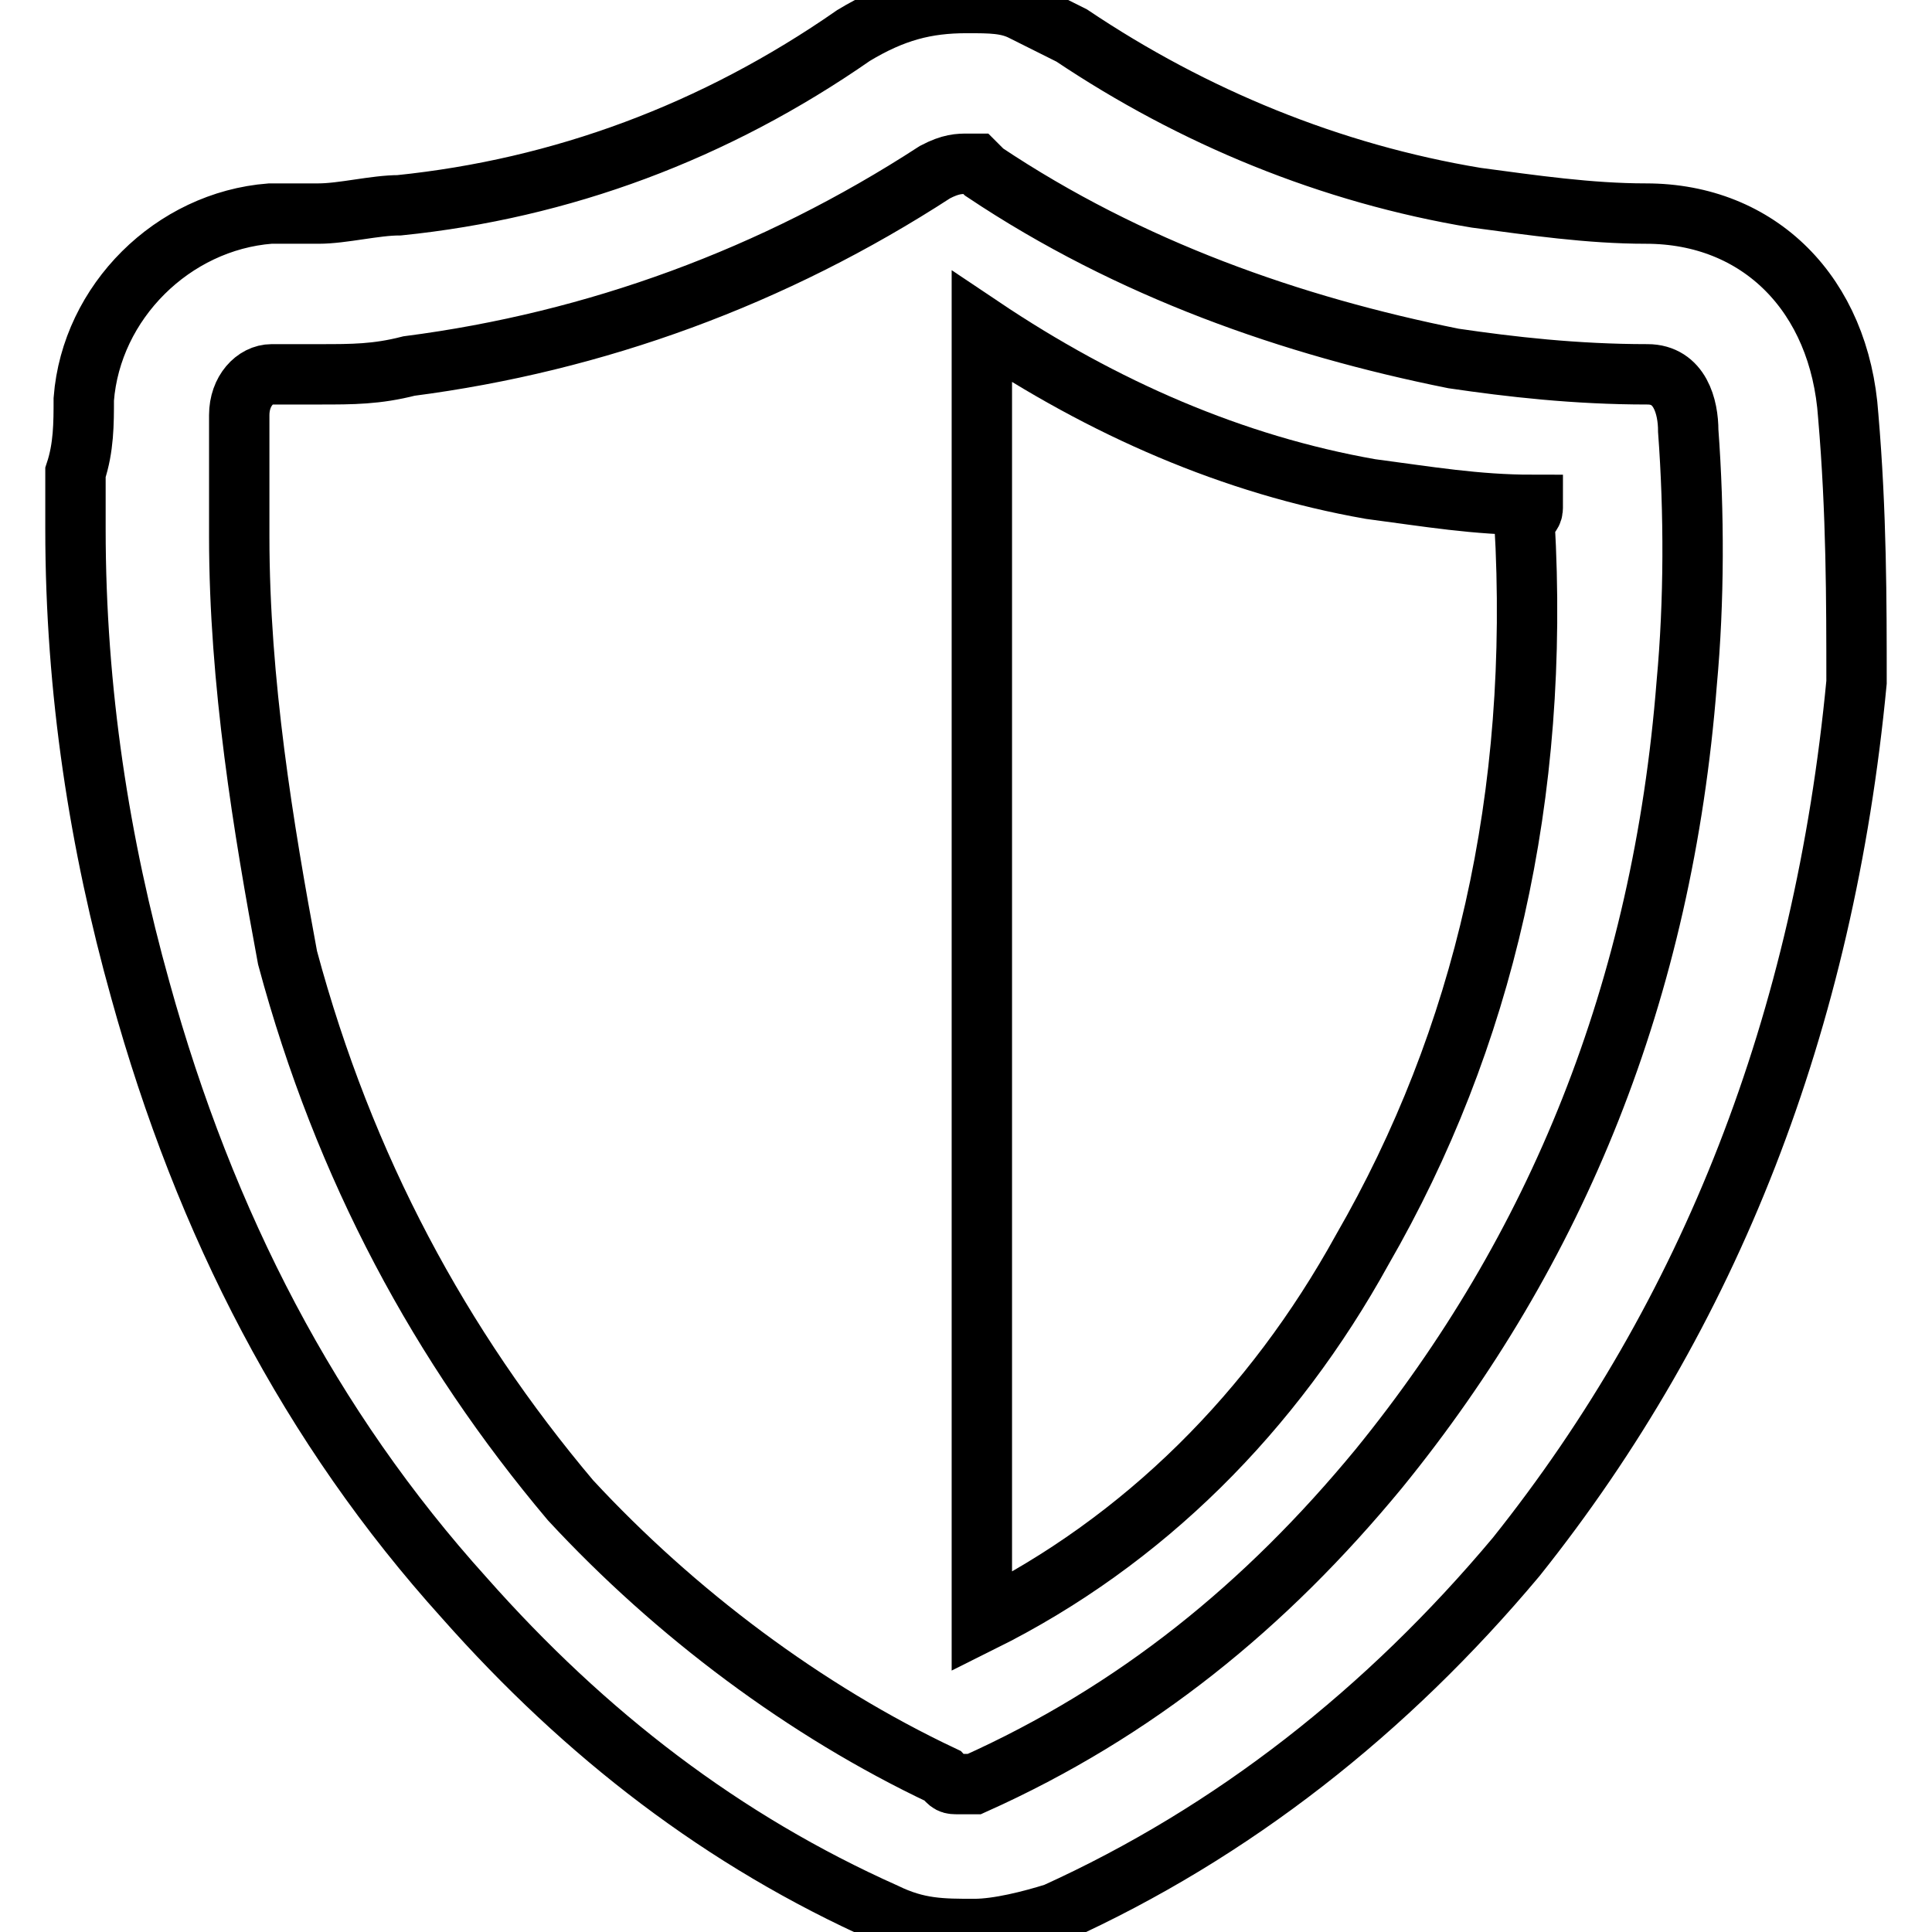
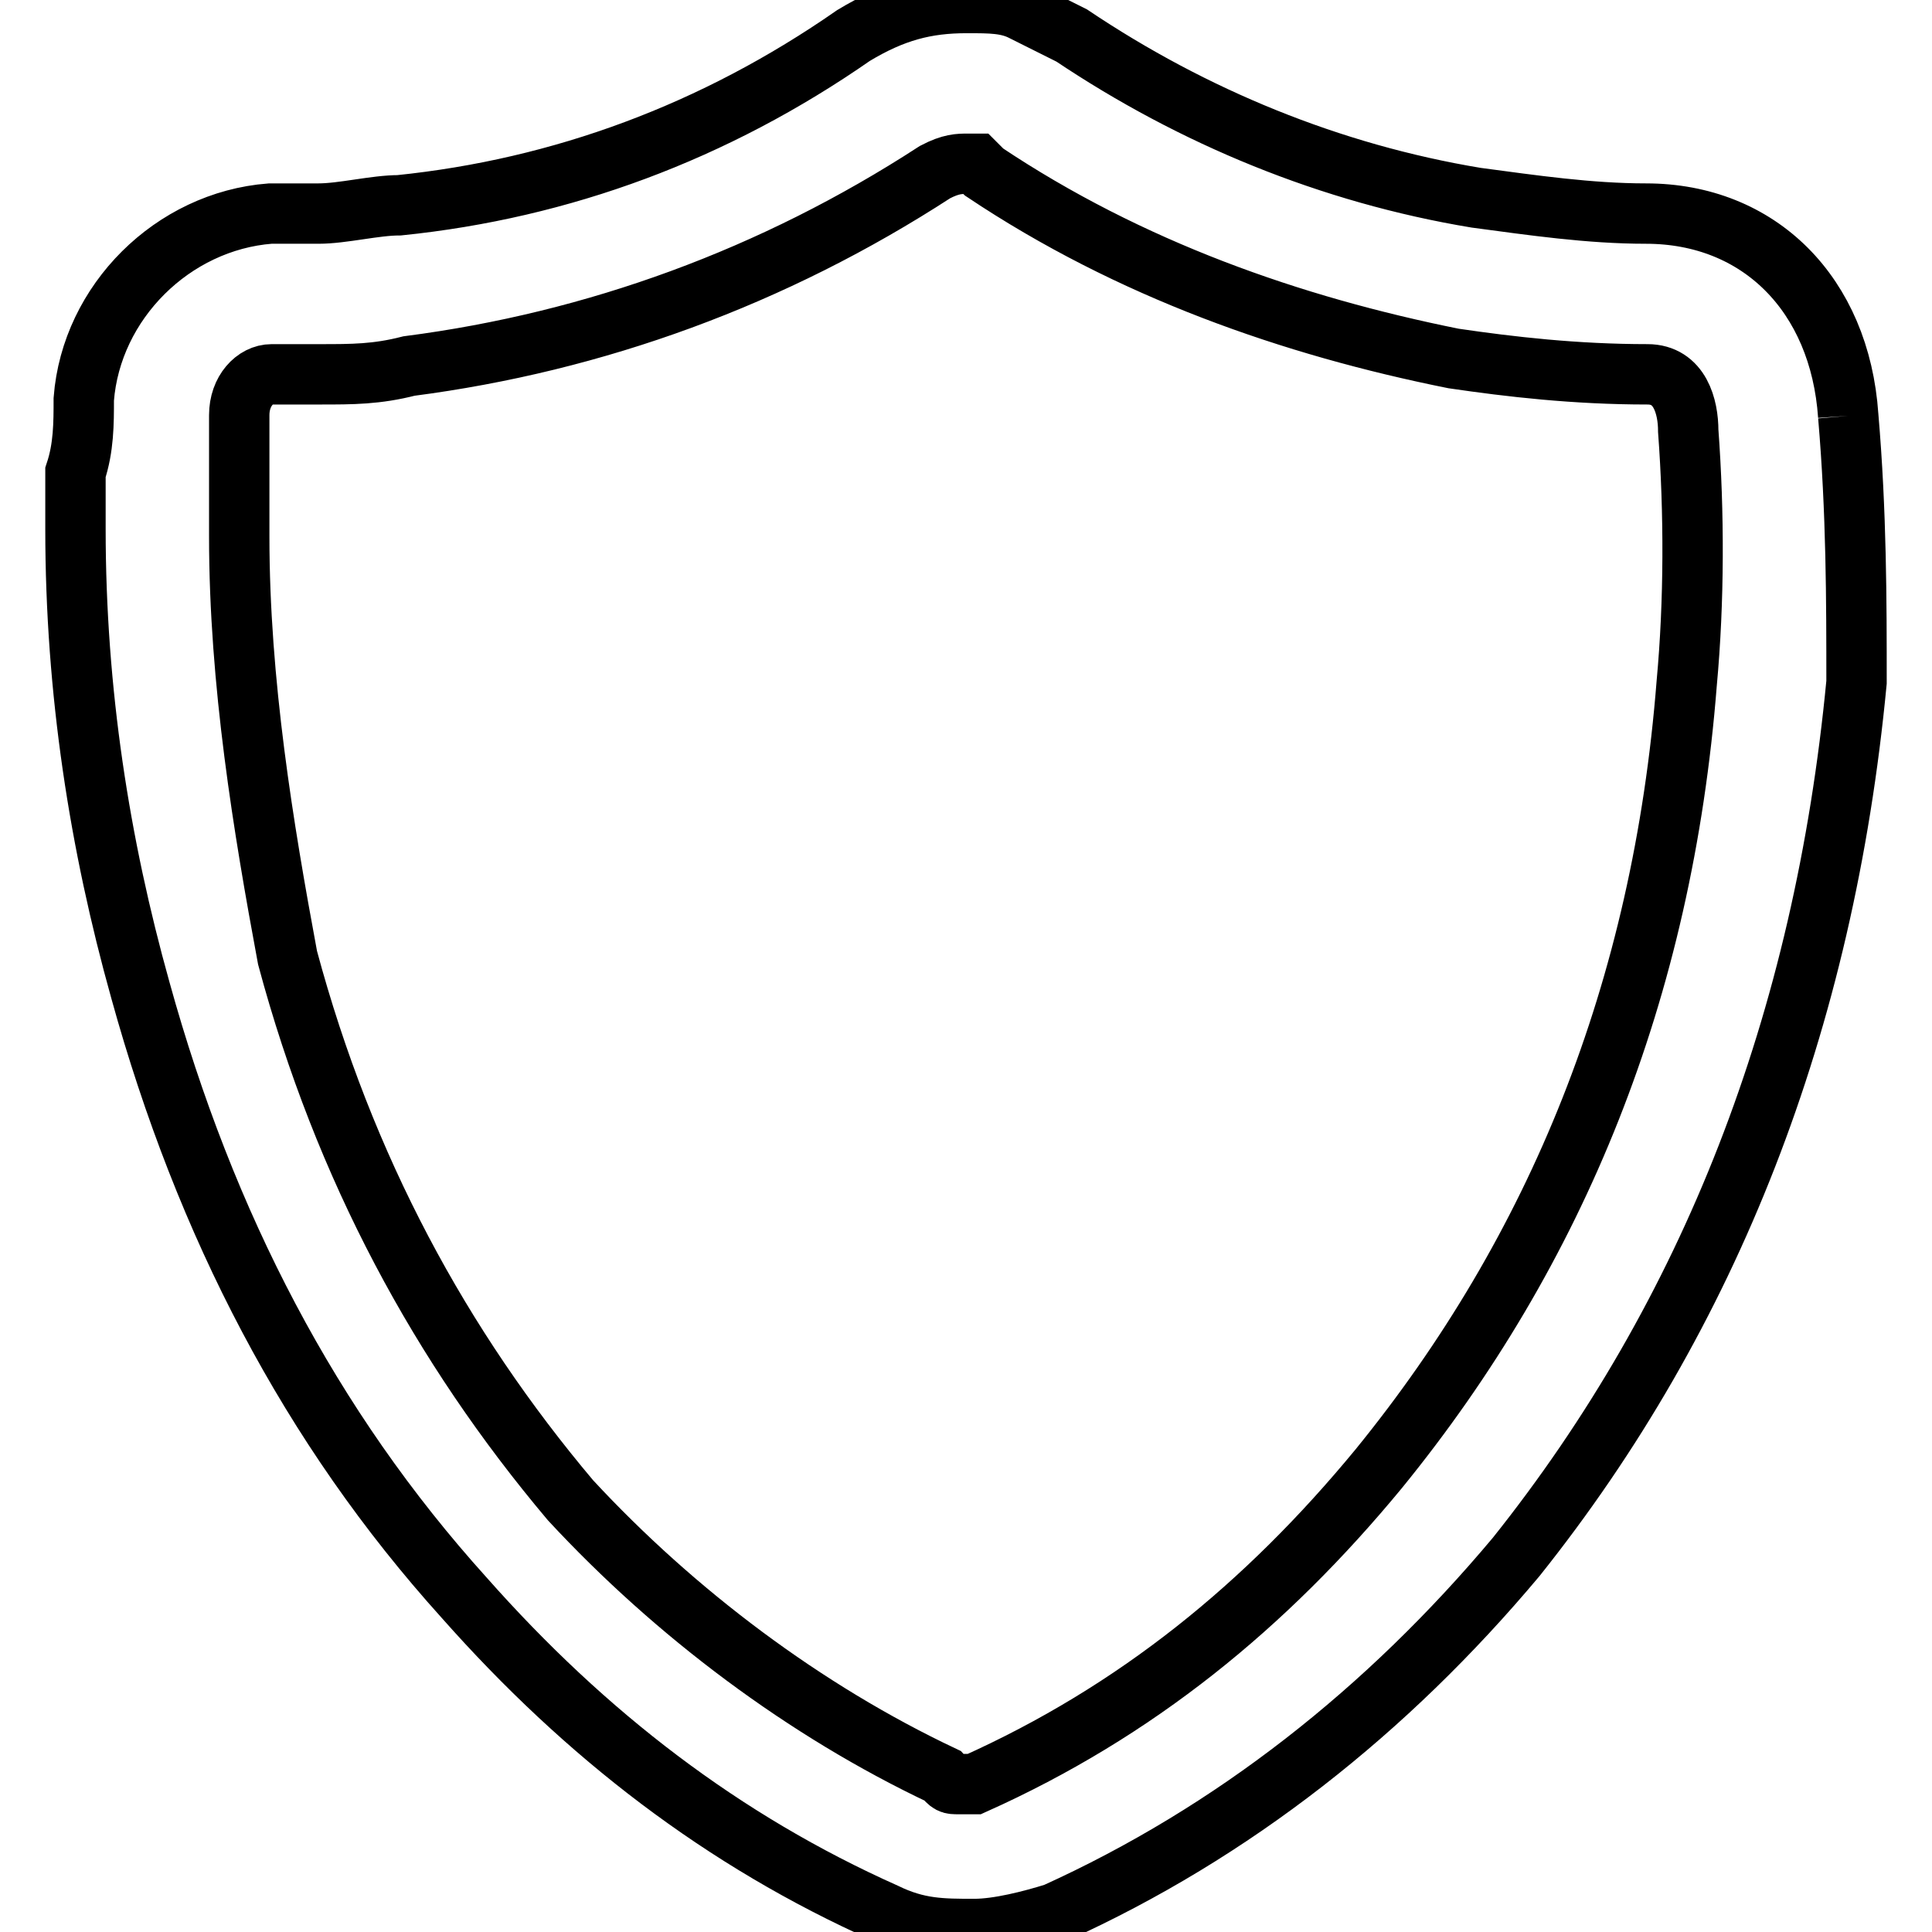
<svg xmlns="http://www.w3.org/2000/svg" version="1.1" x="0px" y="0px" viewBox="0 0 256 256" enable-background="new 0 0 256 256" xml:space="preserve">
  <g>
-     <path stroke-width="8" fill-opacity="0" stroke="#000000" d="M244.9,55.1c-1.1-16.1-11.8-26.8-26.8-26.8c-7.5,0-15-1.1-22.5-2.1c-19.3-3.2-37.5-10.7-53.6-21.5l-6.4-3.2 c-2.1-1.1-4.3-1.1-7.5-1.1c-5.4,0-9.7,1.1-15,4.3C94.7,17.5,74.4,25,52.9,27.2c-3.2,0-7.5,1.1-10.7,1.1h-6.4 C22.9,29.3,12.1,40,11.1,52.9c0,3.2,0,6.4-1.1,9.7v7.5c0,21.5,3.2,41.8,8.6,61.1c8.6,31.1,22.5,57.9,42.9,80.5 c16.1,18.2,34.3,32.2,55.8,41.8c4.3,2.1,7.5,2.1,11.8,2.1c3.2,0,7.5-1.1,10.7-2.1c23.6-10.7,44-26.8,61.1-47.2 c25.7-32.2,40.8-70.8,45.1-115.9C246,79.7,246,67.9,244.9,55.1L244.9,55.1z M223.5,90.5c-3.2,40.8-17.2,75.1-40.8,104.1 c-15,18.2-32.2,32.2-53.6,41.8h-2.1c-1.1,0-1.1,0-2.1-1.1c-18.2-8.6-35.4-21.5-49.3-36.5c-17.2-20.4-30-44-37.5-71.9 c-3.2-17.2-6.4-36.5-6.4-55.8v-7.5v-8.6c0-3.2,2.1-5.4,4.3-5.4h6.4c4.3,0,7.5,0,11.8-1.1c24.7-3.2,48.3-11.8,69.7-25.7 c2.1-1.1,3.2-1.1,4.3-1.1h1.1l1.1,1.1c19.3,12.9,40.8,20.4,62.2,24.7c7.5,1.1,16.1,2.1,25.7,2.1c4.3,0,5.4,4.3,5.4,7.5 C224.5,67.9,224.5,79.7,223.5,90.5L223.5,90.5z" />
-     <path stroke-width="8" fill-opacity="0" stroke="#000000" d="M203.1,66.9c-7.5,0-13.9-1.1-21.5-2.1c-18.2-3.2-35.4-10.7-51.5-21.5v171.6c21.5-10.7,38.6-27.9,50.4-49.3 c16.1-27.9,23.6-60.1,21.5-96.5C203.1,67.9,203.1,67.9,203.1,66.9L203.1,66.9z" />
+     <path stroke-width="8" fill-opacity="0" stroke="#000000" d="M244.9,55.1c-1.1-16.1-11.8-26.8-26.8-26.8c-7.5,0-15-1.1-22.5-2.1c-19.3-3.2-37.5-10.7-53.6-21.5l-6.4-3.2 c-2.1-1.1-4.3-1.1-7.5-1.1c-5.4,0-9.7,1.1-15,4.3C94.7,17.5,74.4,25,52.9,27.2c-3.2,0-7.5,1.1-10.7,1.1h-6.4 C22.9,29.3,12.1,40,11.1,52.9c0,3.2,0,6.4-1.1,9.7v7.5c0,21.5,3.2,41.8,8.6,61.1c8.6,31.1,22.5,57.9,42.9,80.5 c16.1,18.2,34.3,32.2,55.8,41.8c4.3,2.1,7.5,2.1,11.8,2.1c3.2,0,7.5-1.1,10.7-2.1c23.6-10.7,44-26.8,61.1-47.2 c25.7-32.2,40.8-70.8,45.1-115.9C246,79.7,246,67.9,244.9,55.1L244.9,55.1M223.5,90.5c-3.2,40.8-17.2,75.1-40.8,104.1 c-15,18.2-32.2,32.2-53.6,41.8h-2.1c-1.1,0-1.1,0-2.1-1.1c-18.2-8.6-35.4-21.5-49.3-36.5c-17.2-20.4-30-44-37.5-71.9 c-3.2-17.2-6.4-36.5-6.4-55.8v-7.5v-8.6c0-3.2,2.1-5.4,4.3-5.4h6.4c4.3,0,7.5,0,11.8-1.1c24.7-3.2,48.3-11.8,69.7-25.7 c2.1-1.1,3.2-1.1,4.3-1.1h1.1l1.1,1.1c19.3,12.9,40.8,20.4,62.2,24.7c7.5,1.1,16.1,2.1,25.7,2.1c4.3,0,5.4,4.3,5.4,7.5 C224.5,67.9,224.5,79.7,223.5,90.5L223.5,90.5z" />
  </g>
</svg>